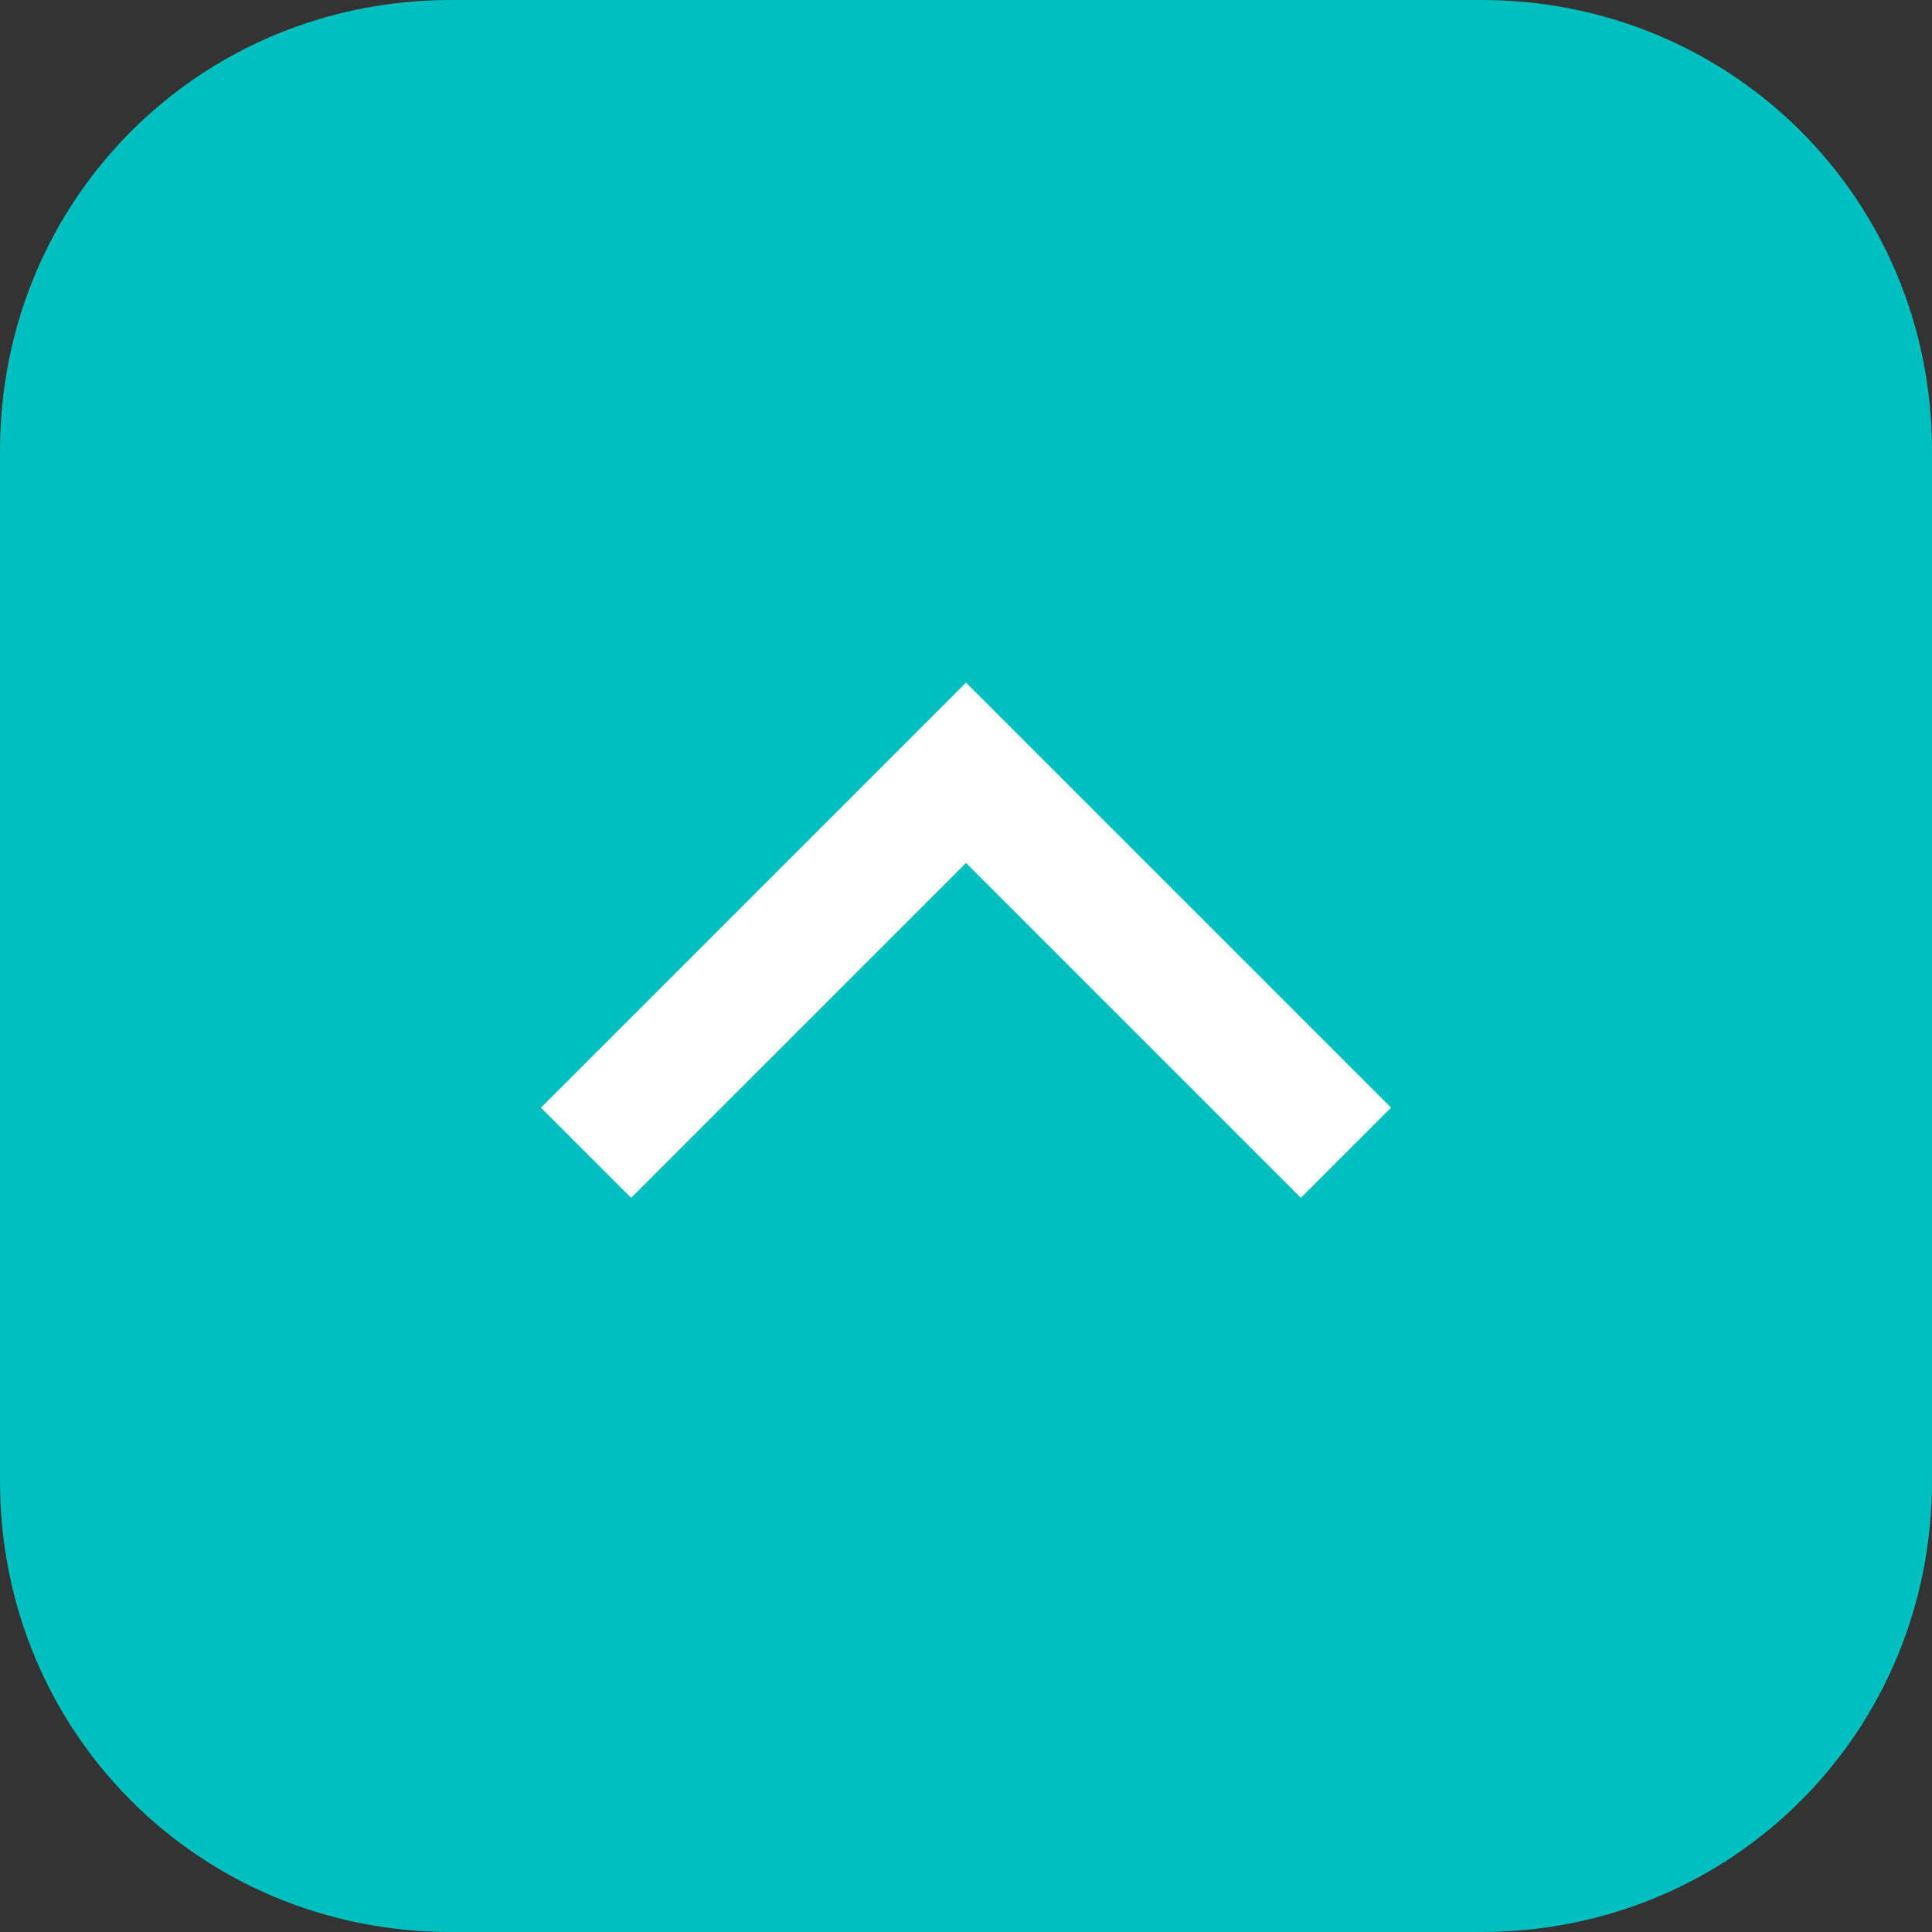
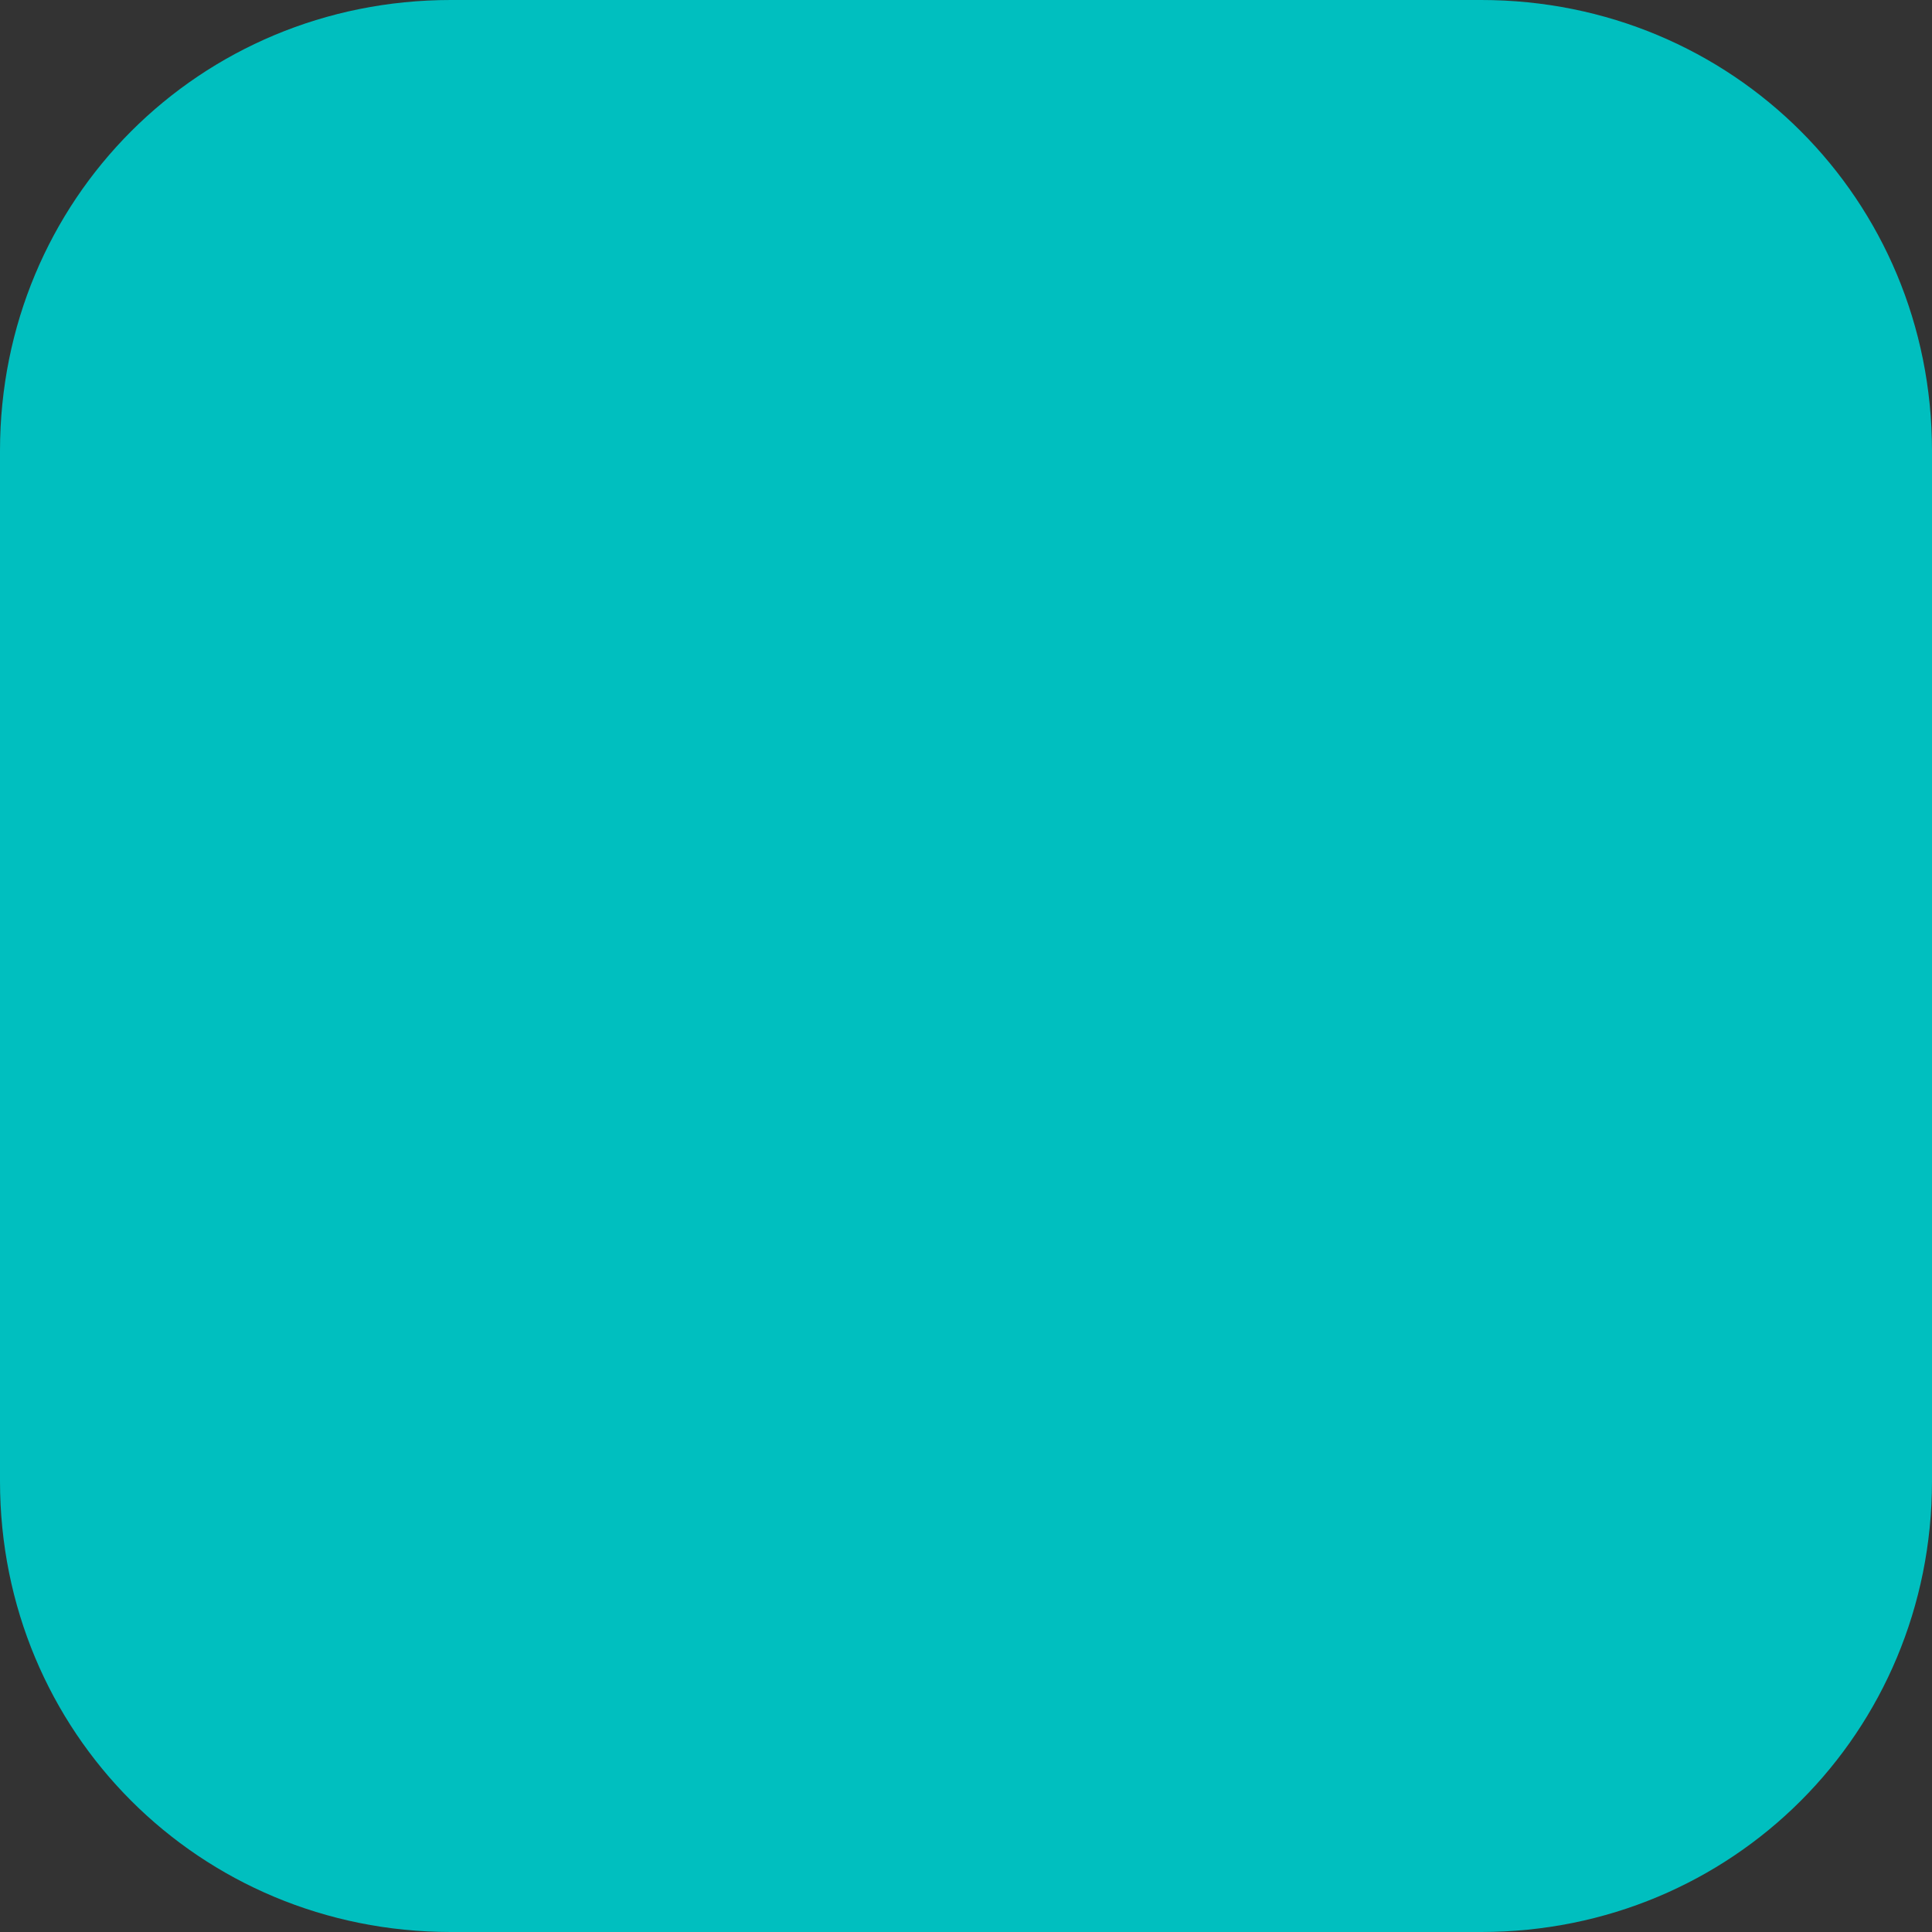
<svg xmlns="http://www.w3.org/2000/svg" viewBox="0 0 30 30">
  <rect x="0" y="0" width="30" height="30" fill="#333333" stroke="none" />
  <defs>
    <style>.f{fill:#fff;}.g{fill:#00bfbf;}</style>
  </defs>
  <g id="a" />
  <g id="b">
    <g id="c">
      <g id="d">
        <path id="e" class="g" d="M7,0H23c3.9,0,7,3.1,7,7V23c0,3.9-3.1,7-7,7H7c-3.9,0-7-3.1-7-7V7C0,3.1,3.1,0,7,0Z" />
-         <polygon class="f" points="20.2 18.6 15 13.4 9.8 18.6 8.4 17.2 15 10.6 21.6 17.2 20.2 18.6" />
      </g>
    </g>
  </g>
</svg>